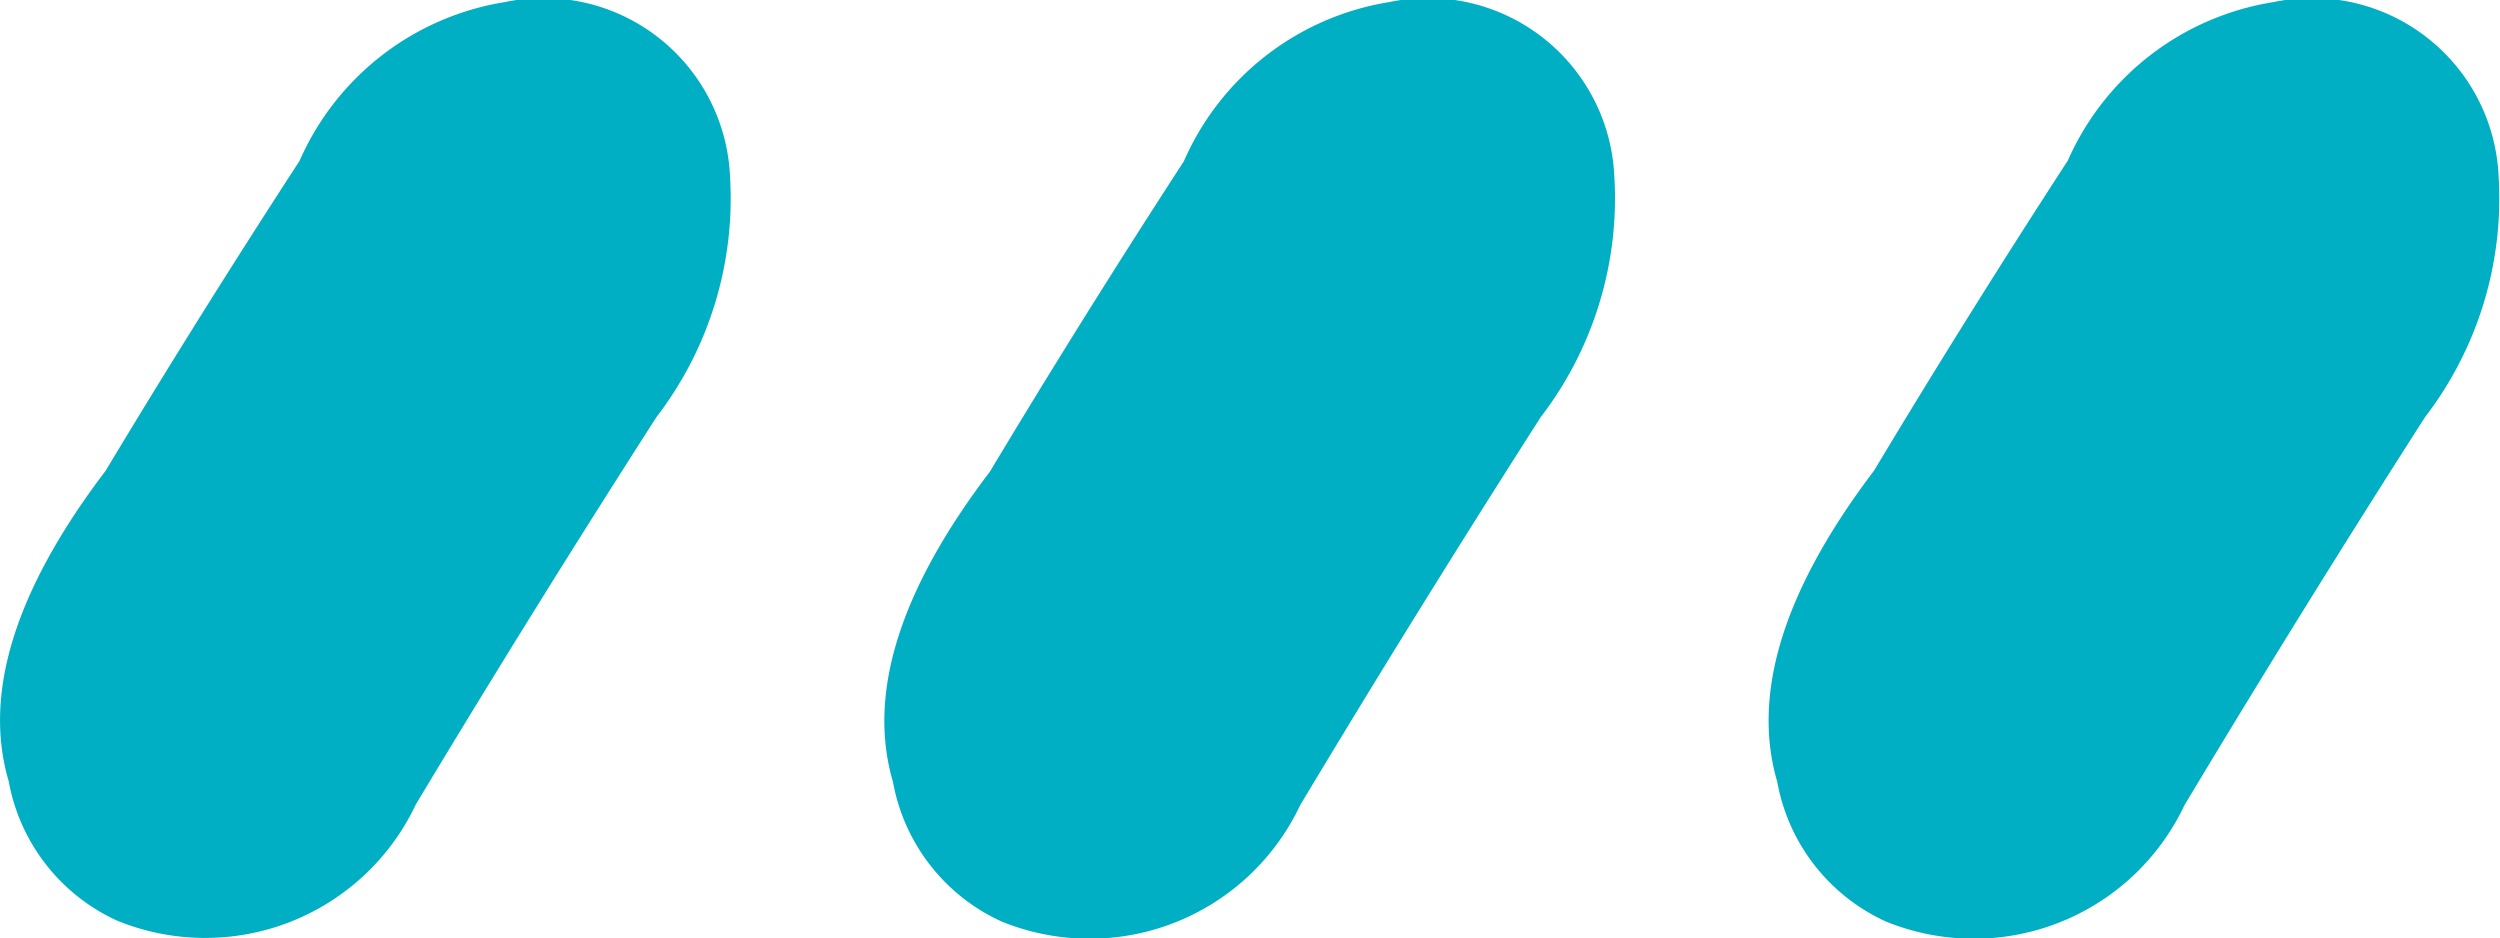
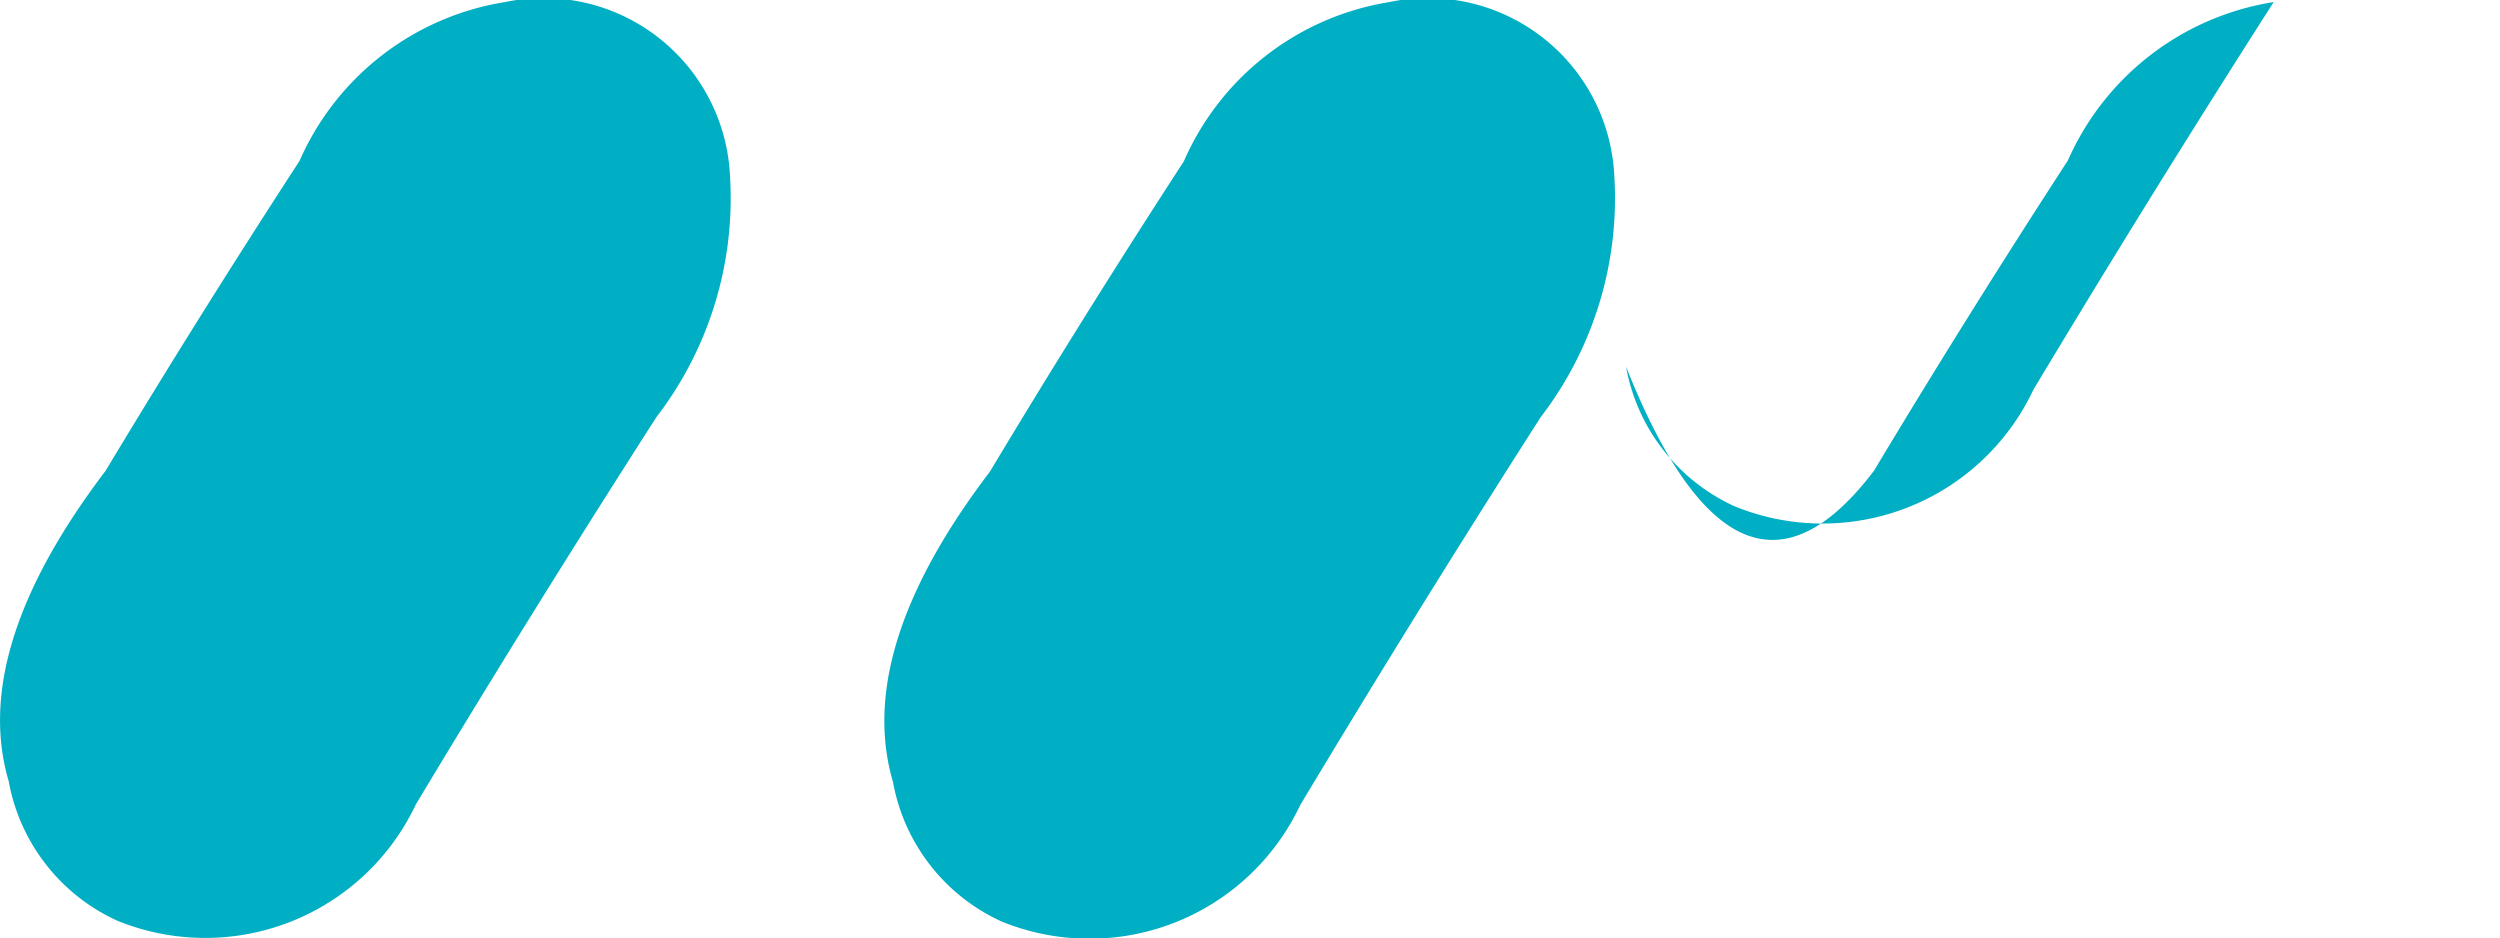
<svg xmlns="http://www.w3.org/2000/svg" width="31.474" height="11.815" viewBox="0 0 31.474 11.815">
-   <path id="패스_69" data-name="패스 69" d="M7.666-41.5a2.35,2.35,0,0,1,2.832,2.2,4.524,4.524,0,0,1-.928,3.027Q8.008-33.838,6.543-31.4a2.932,2.932,0,0,1-3.76,1.465,2.4,2.4,0,0,1-1.367-1.758Q.928-33.35,2.637-35.6,3.809-37.549,5.078-39.5A3.411,3.411,0,0,1,7.666-41.5Zm11.133,0a2.35,2.35,0,0,1,2.832,2.2,4.524,4.524,0,0,1-.928,3.027q-1.562,2.441-3.027,4.883a2.932,2.932,0,0,1-3.76,1.465,2.4,2.4,0,0,1-1.367-1.758q-.488-1.66,1.221-3.906,1.172-1.953,2.441-3.906A3.411,3.411,0,0,1,18.8-41.5Zm11.133,0a2.35,2.35,0,0,1,2.832,2.2,4.524,4.524,0,0,1-.928,3.027q-1.562,2.441-3.027,4.883a2.932,2.932,0,0,1-3.76,1.465,2.4,2.4,0,0,1-1.367-1.758Q23.193-33.35,24.9-35.6q1.172-1.953,2.441-3.906A3.411,3.411,0,0,1,29.932-41.5Z" transform="translate(-1.307 41.526)" fill="#00afc3" />
+   <path id="패스_69" data-name="패스 69" d="M7.666-41.5a2.35,2.35,0,0,1,2.832,2.2,4.524,4.524,0,0,1-.928,3.027Q8.008-33.838,6.543-31.4a2.932,2.932,0,0,1-3.76,1.465,2.4,2.4,0,0,1-1.367-1.758Q.928-33.35,2.637-35.6,3.809-37.549,5.078-39.5A3.411,3.411,0,0,1,7.666-41.5Zm11.133,0a2.35,2.35,0,0,1,2.832,2.2,4.524,4.524,0,0,1-.928,3.027q-1.562,2.441-3.027,4.883a2.932,2.932,0,0,1-3.76,1.465,2.4,2.4,0,0,1-1.367-1.758q-.488-1.66,1.221-3.906,1.172-1.953,2.441-3.906A3.411,3.411,0,0,1,18.8-41.5Zm11.133,0q-1.562,2.441-3.027,4.883a2.932,2.932,0,0,1-3.76,1.465,2.4,2.4,0,0,1-1.367-1.758Q23.193-33.35,24.9-35.6q1.172-1.953,2.441-3.906A3.411,3.411,0,0,1,29.932-41.5Z" transform="translate(-1.307 41.526)" fill="#00afc3" />
</svg>